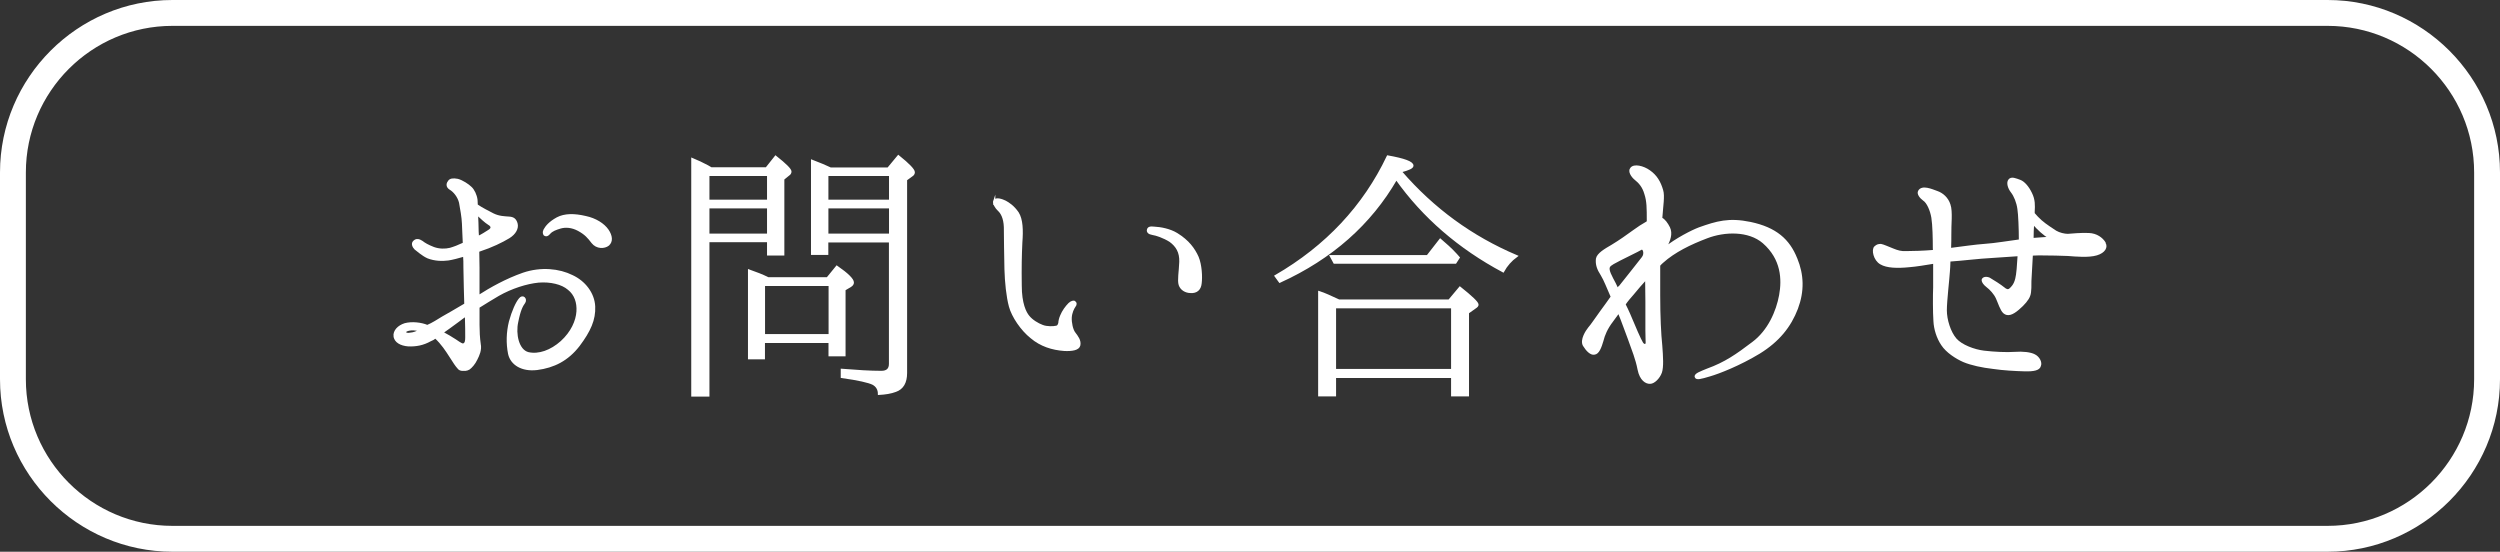
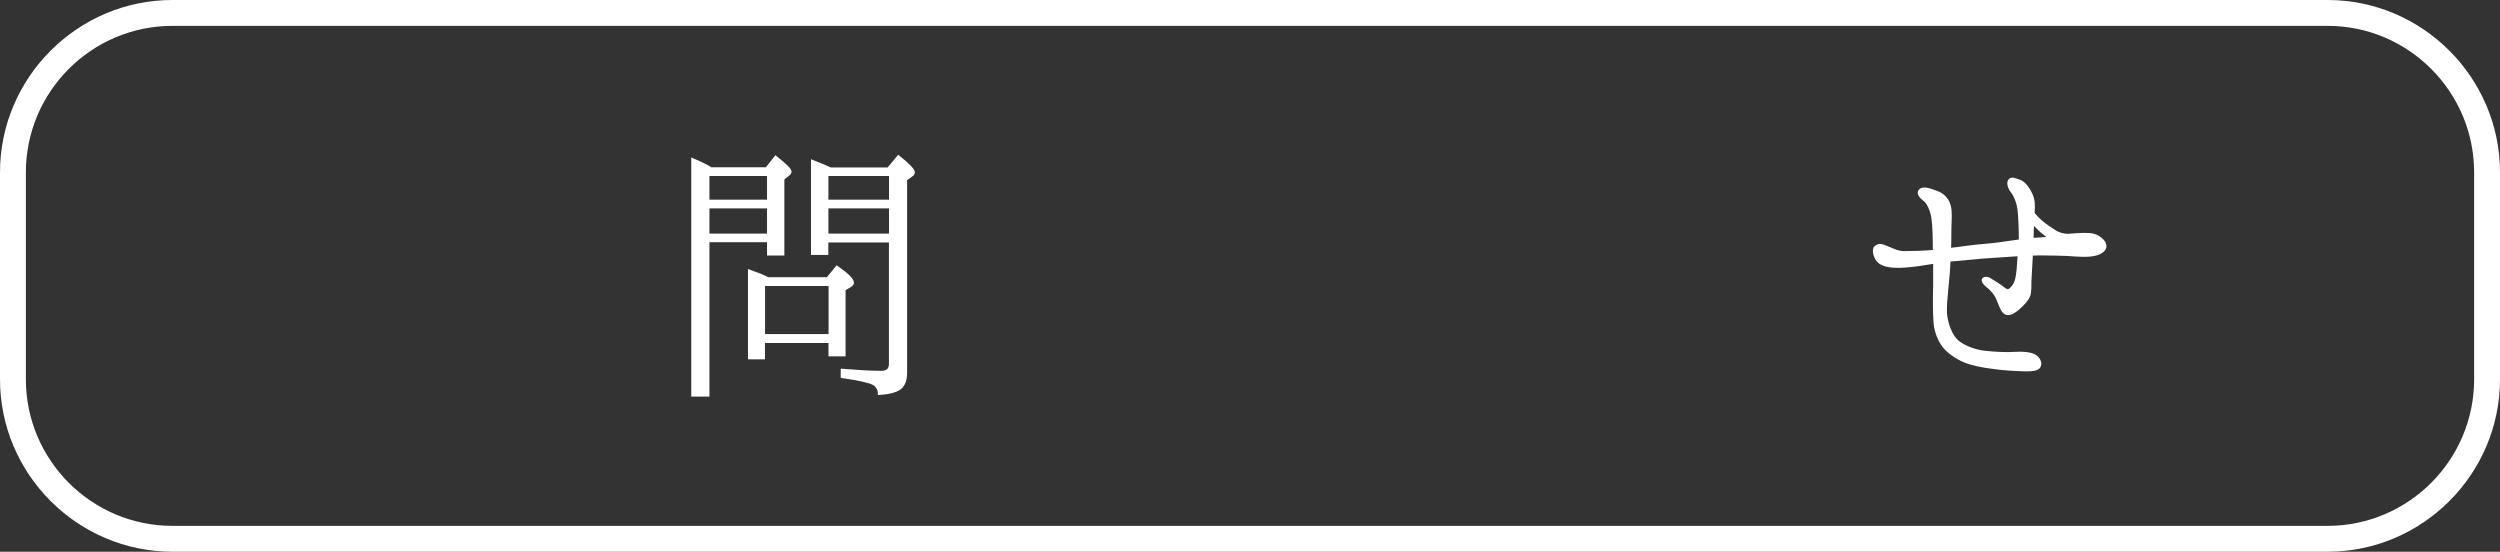
<svg xmlns="http://www.w3.org/2000/svg" id="a" viewBox="0 0 290 64">
  <rect x="0" y="0" width="290" height="64" fill="#333333" stroke="none" />
  <defs>
    <style>.b{stroke:#fff;stroke-miterlimit:10;stroke-width:.25px;}.b,.c{fill:#fff;}</style>
  </defs>
  <path class="c" d="M270,3c9.37,0,17,7.63,17,17v24c0,9.37-7.63,17-17,17H20c-9.37,0-17-7.63-17-17v-24C3,10.63,10.63,3,20,3h250M270,0H20C9,0,0,9,0,20v24c0,11,9,20,20,20h250c11,0,20-9,20-20v-24c0-11-9-20-20-20h0Z" />
-   <path class="b" d="M45.77,39.02c-.07-.62.45-1.17,1.21-1.41.79-.21,1.86-.1,2.59.21.59-.24,1.28-.69,1.79-1,.41-.24,1.48-.83,2.62-1.52-.04-1.17-.07-2.66-.1-4.28,0-.48,0-.93-.04-1.38-.72.21-1.38.38-1.83.45-.72.1-1.59.07-2.38-.24-.62-.28-1.21-.83-1.45-1-.21-.21-.41-.59-.14-.83.28-.28.59-.17.9.03.31.24.66.45,1.35.72.66.24,1.35.24,1.93.1.48-.14.93-.31,1.59-.62-.03-1.04-.1-1.86-.1-2.31-.03-.76-.21-1.73-.34-2.45-.17-.69-.66-1.31-1.14-1.59-.45-.28-.31-.66-.14-.86.14-.21.45-.28,1-.17.52.14,1.21.59,1.52.9.31.28.59.86.66,1.41,0,.14.03.34.03.62.59.41,1.31.76,1.9,1.07.69.34,1.35.34,1.86.38.48.03.72.21.86.69.14.52-.17,1.14-.9,1.59-.79.48-2,1.07-3.38,1.52-.04.03-.1.03-.17.07,0,.76.03,1.48.03,1.97v3.28c1.45-.93,3.24-1.93,5.21-2.62,2.04-.69,4.14-.48,5.66.28,1.42.66,2.48,2,2.55,3.52.07,1.52-.52,2.83-1.79,4.52-1.31,1.69-2.9,2.48-4.83,2.73-1.73.21-2.97-.55-3.24-1.76-.24-1.21-.21-2.48.1-3.73.34-1.24.79-2.21,1.14-2.62.34-.45.76,0,.52.38-.28.38-.55.86-.83,2.28-.31,1.38.07,3.31,1.28,3.62,1.24.28,2.66-.24,3.86-1.31,1.21-1.1,1.79-2.42,1.86-3.52.07-1.04-.24-2-1.03-2.62-.76-.66-2.11-.97-3.49-.86-1.41.14-3.14.69-4.66,1.55-.76.45-1.55.93-2.31,1.41v2.07c0,.72.04,1.52.14,2.21.14.69-.14,1.28-.38,1.76-.24.52-.62.93-.86,1.1-.28.17-.52.14-.72.14-.24,0-.41-.07-.55-.28-.14-.14-.48-.62-.93-1.35-.38-.59-.9-1.41-1.69-2.14-.17.14-.41.28-.59.34-.86.48-1.66.62-2.55.59-.9-.07-1.52-.45-1.59-1.04ZM46.98,38.57c.07.14.31.21.62.14.38-.03.66-.14,1.14-.38-1.07-.31-1.86,0-1.76.24ZM51.29,38.57c.59.31,1.07.62,1.52.9.59.41.83.55.97.48.28-.1.31-.45.31-.83,0-.41,0-1.45-.04-2.55-.31.21-.62.45-.9.66-.72.52-1.35,1-1.86,1.35ZM55.33,24.81c.03.69.07,1.45.07,2.04,0,.21.04.45.04.66.52-.24.93-.52,1.31-.76.34-.21.41-.52-.07-.79-.34-.21-.83-.66-1.34-1.14ZM70.55,28.4c-.45.34-1.31.38-1.83-.28-.45-.59-.79-1-1.62-1.45-.76-.41-1.52-.45-2.1-.28-.55.17-.97.31-1.28.66-.17.21-.34.31-.55.17-.07-.1-.14-.28,0-.55.21-.38.59-.86,1.48-1.35.86-.45,1.97-.45,3.28-.14,1.14.24,2.07.83,2.55,1.52.45.66.52,1.31.07,1.69Z" />
  <path class="b" d="M82.48,19.53h6.42l1.07-1.35c1.14.9,1.72,1.48,1.72,1.72,0,.14-.07.28-.24.38l-.59.48v8.76h-1.76v-1.55h-6.93v17.91h-1.86v-27.43c.59.24,1.17.52,1.76.83l.41.24ZM82.17,20.29v3h6.93v-3h-6.93ZM82.17,27.22h6.93v-3.17h-6.93v3.17ZM95.97,32.29l1.1-1.35c1.24.86,1.86,1.48,1.86,1.83,0,.14-.07.28-.28.41l-.69.41v7.62h-1.73v-1.55h-7.62v1.9h-1.72v-10.18c.79.28,1.52.55,2.21.9h6.87ZM88.62,33.05v5.83h7.62v-5.83h-7.62ZM103.04,19.53l1.17-1.41c1.21.97,1.79,1.59,1.79,1.86,0,.14-.07.28-.24.38l-.66.48v22.43c0,1.1-.41,1.79-1.21,2.07-.55.21-1.21.31-1.93.35,0-.52-.24-.93-.69-1.17-.48-.24-1.69-.52-3.62-.79v-.83c1.76.14,3.28.24,4.59.24.66,0,1-.31,1-.93v-14.21h-7.28v1.45h-1.76v-10.8c.93.35,1.62.66,2.14.9h6.69ZM95.97,20.29v3h7.28v-3h-7.28ZM103.25,27.22v-3.17h-7.28v3.17h7.28Z" />
-   <path class="b" d="M115.33,23.32c.21-.38.93-.1,1.28.07.38.21.93.55,1.45,1.31.48.76.52,2,.41,3.42-.07,1.45-.1,2.93-.07,5,0,2.1.52,3.14.9,3.59.38.48,1.07.9,1.62,1.1.52.21,1.31.17,1.59.1.28-.03.34-.31.38-.45,0-.17.07-.52.21-.83.21-.52.59-1.04.93-1.38.24-.24.55-.31.62-.21.14.07.17.28,0,.48-.17.24-.41.72-.45,1.31-.03.59.14,1.45.45,1.83.28.38.66.83.55,1.38-.1.48-.86.59-1.73.55-1.41-.1-2.73-.52-3.83-1.45-1.14-.9-2.17-2.45-2.48-3.59-.31-1.14-.48-2.83-.52-4.31-.03-1.52-.07-3.83-.07-4.9-.04-1.07-.38-1.66-.72-1.97-.31-.28-.62-.79-.52-1.07ZM133.16,26.7c.04-.28.24-.35.79-.28.62.03,1.72.21,2.55.72,1.35.83,2,1.76,2.42,2.69.38.9.45,2.31.35,3.04-.07.72-.52,1.04-1.14,1-.59,0-1.1-.31-1.28-.83-.17-.52.03-1.55.07-2.66.04-1.14-.41-1.86-1.17-2.42-.76-.48-1.62-.76-2.07-.83-.41-.07-.55-.24-.52-.45Z" />
-   <path class="b" d="M162.49,19.91c3.76,4.35,8.21,7.59,13.42,9.8-.66.48-1.17,1.07-1.55,1.76-5.11-2.73-9.25-6.31-12.39-10.73-3,5.21-7.52,9.21-13.52,11.94l-.48-.66c5.9-3.42,10.25-8.07,13.01-13.87,1.9.34,2.86.69,2.86,1.07,0,.21-.41.41-1.35.66v.03ZM168.11,34.85l1.24-1.48c1.34,1.07,2.04,1.73,2.04,1.97,0,.1-.07.21-.28.34l-.83.59v9.59h-1.83v-2.14h-13.59v2.14h-1.83v-11.97c.55.17,1.31.52,2.28.97h12.8ZM165.59,29.71l1.48-1.9c.55.48,1.21,1.03,1.83,1.72l.31.35-.38.59h-14.04l-.41-.76h11.21ZM154.86,35.64v7.28h13.59v-7.28h-13.59Z" />
-   <path class="b" d="M208.37,30.02c.76,1.86.83,3.73.07,5.76-.79,2.07-2.14,3.76-4.38,5.14-2.28,1.38-4.66,2.31-5.73,2.62-1.04.31-1.55.45-1.62.17-.1-.28.59-.52,1.34-.83,2.1-.76,3.42-1.69,5.28-3.1,1.86-1.38,2.83-3.66,3.17-5.52.34-1.86.24-4.24-1.93-6.14-1.72-1.48-4.55-1.38-6.59-.59-1.9.72-3.76,1.62-5.14,2.86-.14.1-.24.24-.38.38v3.52c0,2.38.1,4.48.24,5.8.1,1.31.17,2.48-.04,3.1-.24.66-.83,1.21-1.24,1.21-.45.03-1.1-.34-1.34-1.55-.24-1.24-.66-2.24-1.14-3.59-.35-.9-.72-2-1.17-3.07-.28.38-.52.72-.76,1.04-.66.86-.97,1.62-1.14,2.31-.21.72-.48,1.45-.93,1.48-.38.07-.83-.35-1.21-.97-.34-.62.31-1.62.59-1.97.31-.34.83-1.14,1.41-1.93.35-.45.79-1.1,1.24-1.72-.52-1.17-.79-1.93-1.17-2.55-.45-.69-.62-1.21-.55-1.86.1-.55.93-1.04,1.76-1.52.86-.52,1.79-1.17,2.55-1.73.41-.31,1-.69,1.55-1,0-.03.04-.1.04-.14,0-1.52,0-2.28-.28-3.14-.24-.86-.69-1.35-1.17-1.73-.38-.31-.76-.9-.48-1.21.31-.45,1.38-.21,2.1.31.79.55,1.21,1.28,1.48,2.21.21.66,0,1.79-.1,3.28.34.14.66.59.9,1.07.31.66.1,1.45-.48,2.38,1.35-1.07,3.17-2,4-2.31,2.04-.72,3.42-1.14,5.93-.62,2.93.62,4.45,1.97,5.31,4.14ZM187.64,33.57c.1-.14.17-.28.28-.34.59-.72,2.24-2.83,2.62-3.31.41-.48.14-1.28-.21-1.04-.34.21-1.86.93-2.45,1.24-.55.28-1.07.55-1.21.76s-.14.55.34,1.45c.17.31.41.76.62,1.24ZM191.02,39.75c0-.31-.03-.86-.03-1.41v-3.35c0-.66-.03-1.69-.03-2.69-.55.59-1.04,1.17-1.55,1.79-.34.38-.69.79-.97,1.21.21.41.38.79.55,1.17.59,1.41,1.24,2.93,1.48,3.31.21.35.55.31.55-.03Z" />
  <path class="b" d="M244.11,28.19c.31.45,0,1.04-.9,1.31-.93.28-2.42.14-3.31.07-.9-.03-1.83-.07-3.38-.07-.28,0-.55.03-.83.03-.07,1.28-.17,2.86-.17,3.07,0,.24.03,1.31-.14,1.69-.14.41-.59.97-1.28,1.55-.69.59-1.21.76-1.62.41-.35-.31-.59-1.14-.83-1.66-.24-.55-.76-1.1-1.14-1.38-.31-.24-.52-.52-.52-.72.03-.21.34-.35.76-.17.38.21,1.38.86,1.66,1.1.28.24.52.34.76.14.24-.21.55-.52.72-1.21.14-.52.21-1.59.28-2.76-1.1.07-2.24.14-3.11.21-1.45.07-3.62.34-4.79.41,0,0-.07,0-.14.03-.03.55-.03,1.04-.07,1.31-.04.72-.35,3.35-.35,4.45s.45,2.55,1.14,3.35c.66.76,2.14,1.31,3.28,1.45,1.17.14,2.66.21,3.59.14.93-.07,1.83.03,2.28.28.48.24.79.83.62,1.21-.1.41-.69.55-1.76.52-1.1-.03-2.45-.1-3.66-.28-1.24-.14-2.52-.41-3.42-.79-.86-.38-1.93-1.07-2.48-1.9-.52-.76-.86-1.79-.9-2.76-.07-1-.07-3.04-.03-3.9v-2.86c-1.04.17-2.1.35-2.9.41-1.38.14-2.59.1-3.28-.31-.76-.41-1-1.62-.66-1.9.24-.21.38-.24.66-.24.21.03.86.31,1.38.52s.93.35,1.59.31c.66,0,1.93-.03,3.21-.14-.04-.14-.04-.24-.04-.35,0-1.04-.03-2.66-.17-3.52-.14-.86-.55-1.79-1-2.07-.38-.28-.69-.69-.55-.97.34-.66,1.48-.14,2.07.07.62.21,1.21.72,1.45,1.48.28.79.07,2.38.1,3.45,0,.41,0,1.04-.03,1.69,1.35-.17,3-.41,4.04-.48,1.17-.07,2.93-.38,4.07-.52,0-1.38-.07-3.04-.17-3.66-.1-.76-.41-1.52-.76-1.97-.38-.48-.52-1.07-.31-1.35.24-.35.76-.1,1.24.07.45.17.93.72,1.28,1.45.38.76.35,1.41.31,2.1v.24c.24.28.55.62.83.86.59.52,1.38,1,1.73,1.24.41.24,1,.38,1.41.38.41-.03,1.48-.14,2.42-.1.9.03,1.52.52,1.83,1ZM237.77,27.6c-.62-.38-1.42-1.07-1.93-1.73-.04.55-.07,1.24-.07,1.86.83-.07,2-.14,2-.14Z" />
</svg>